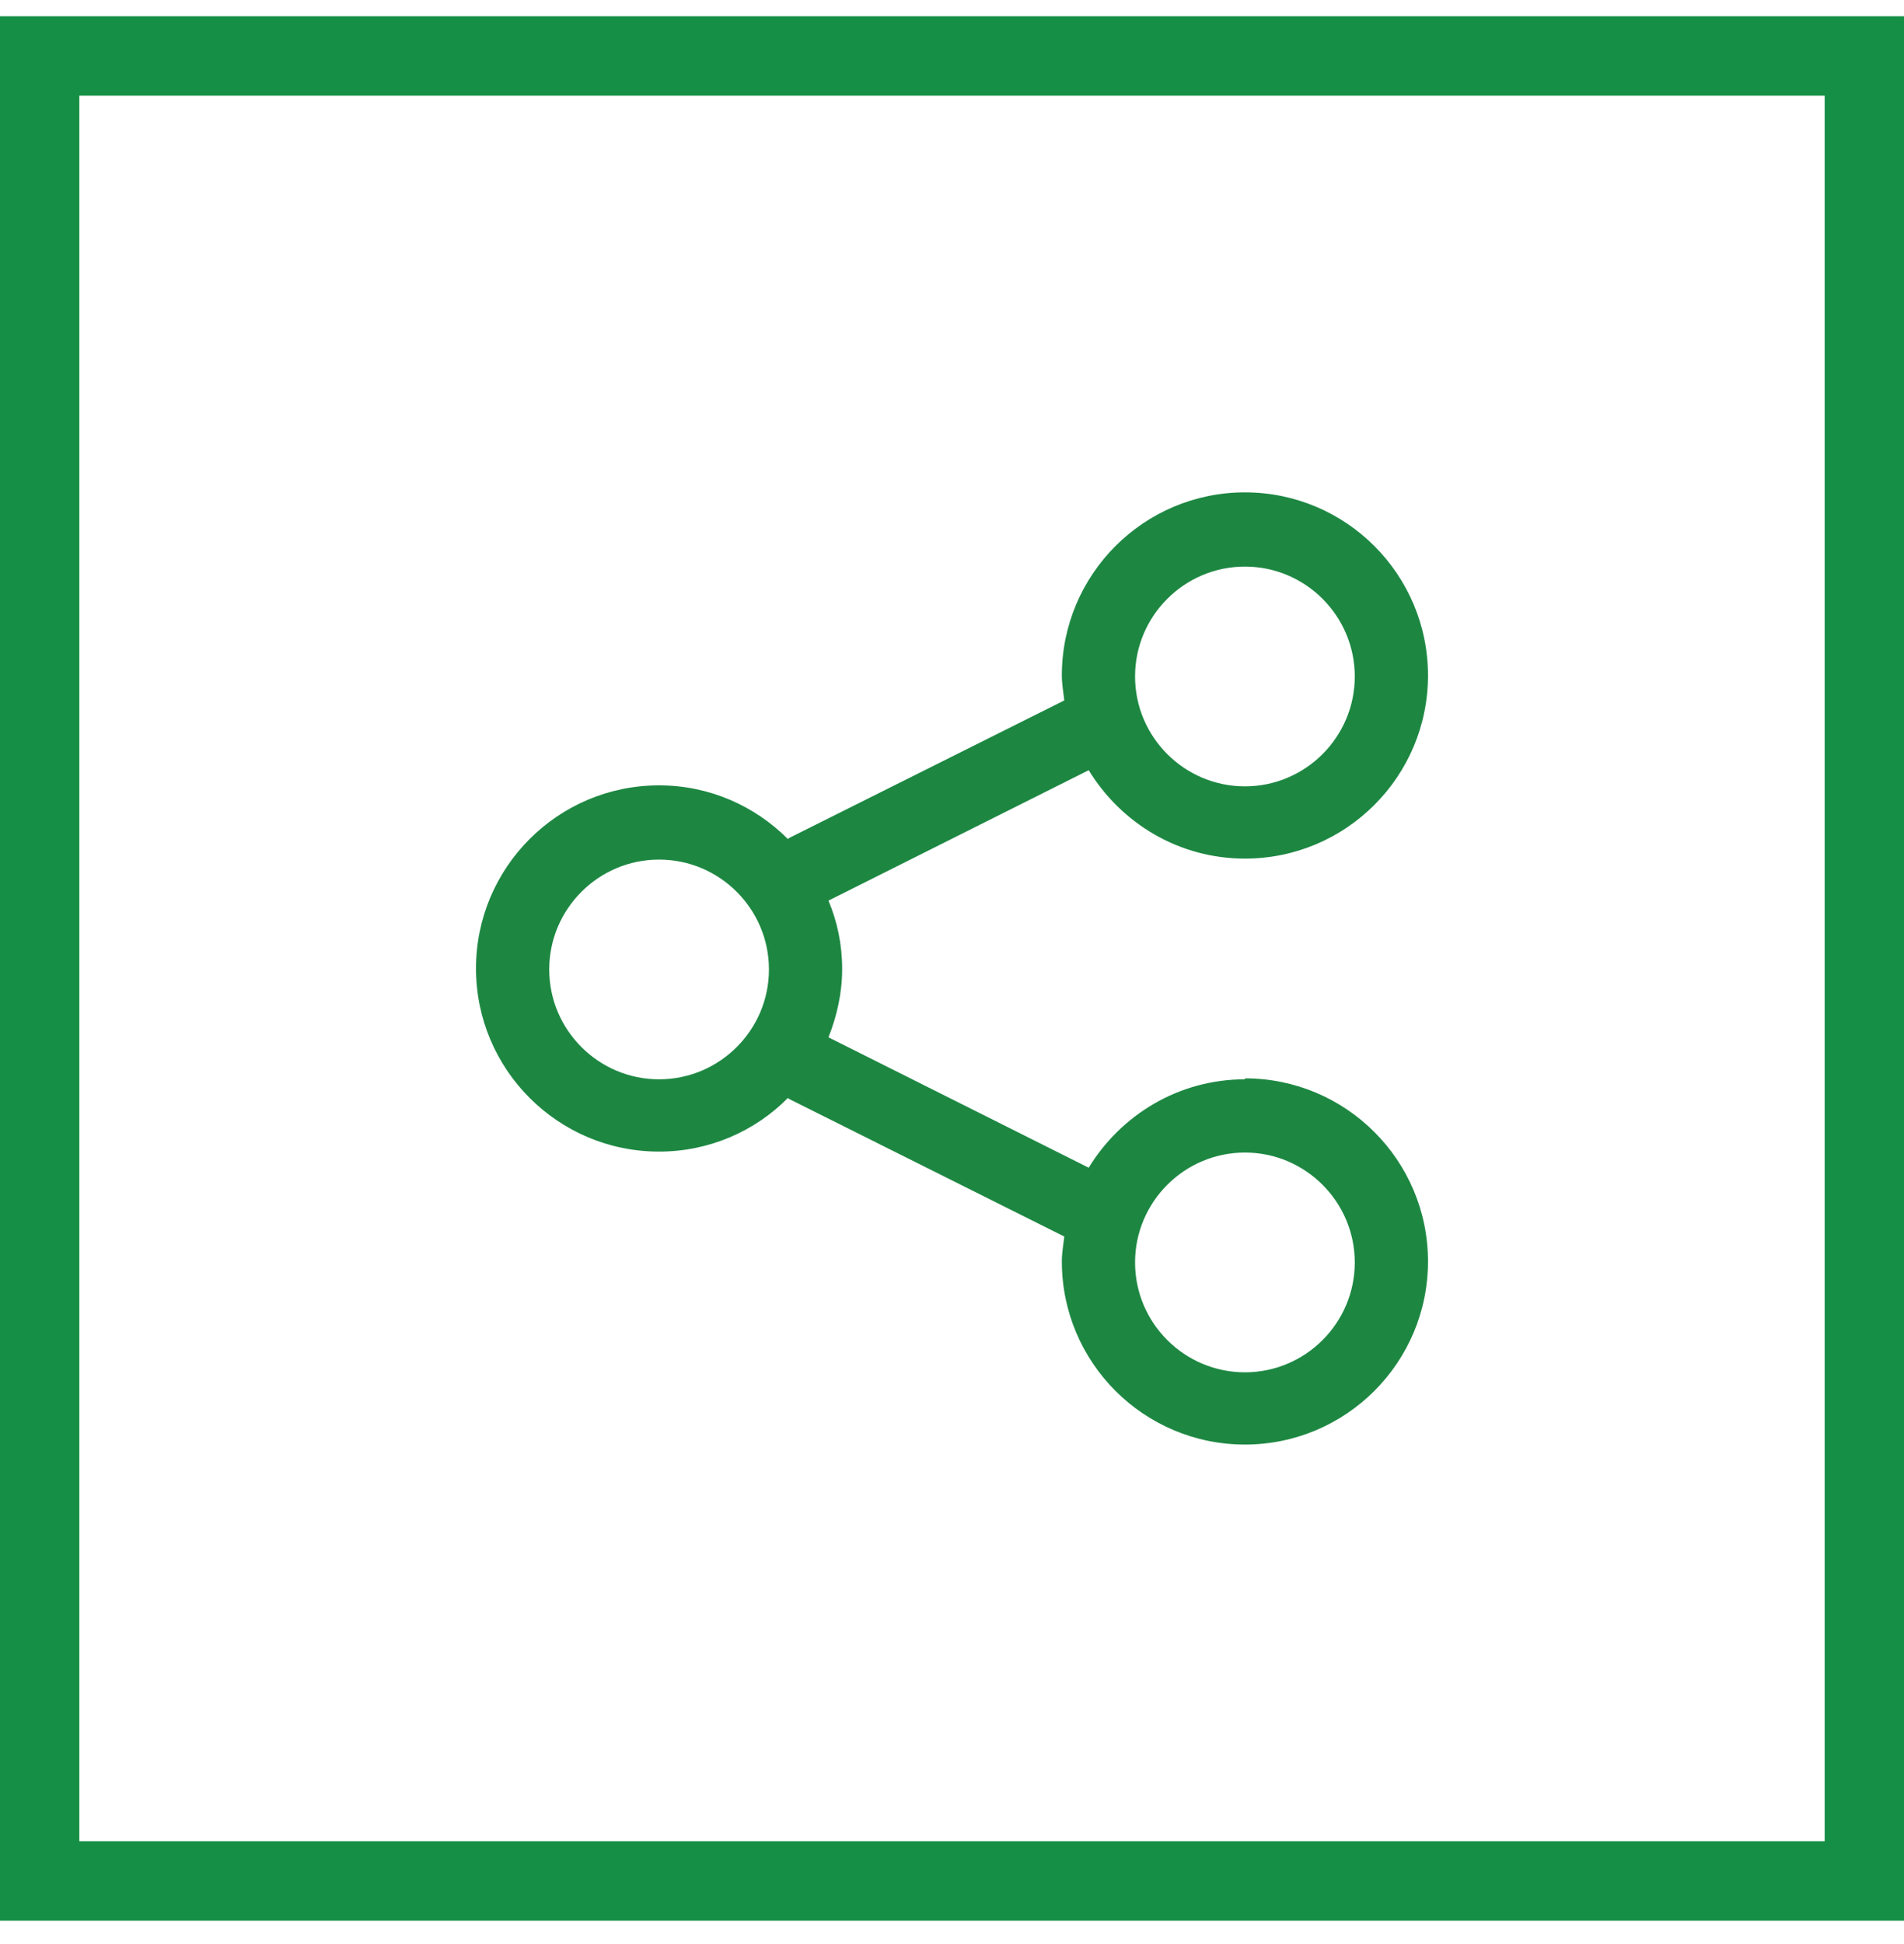
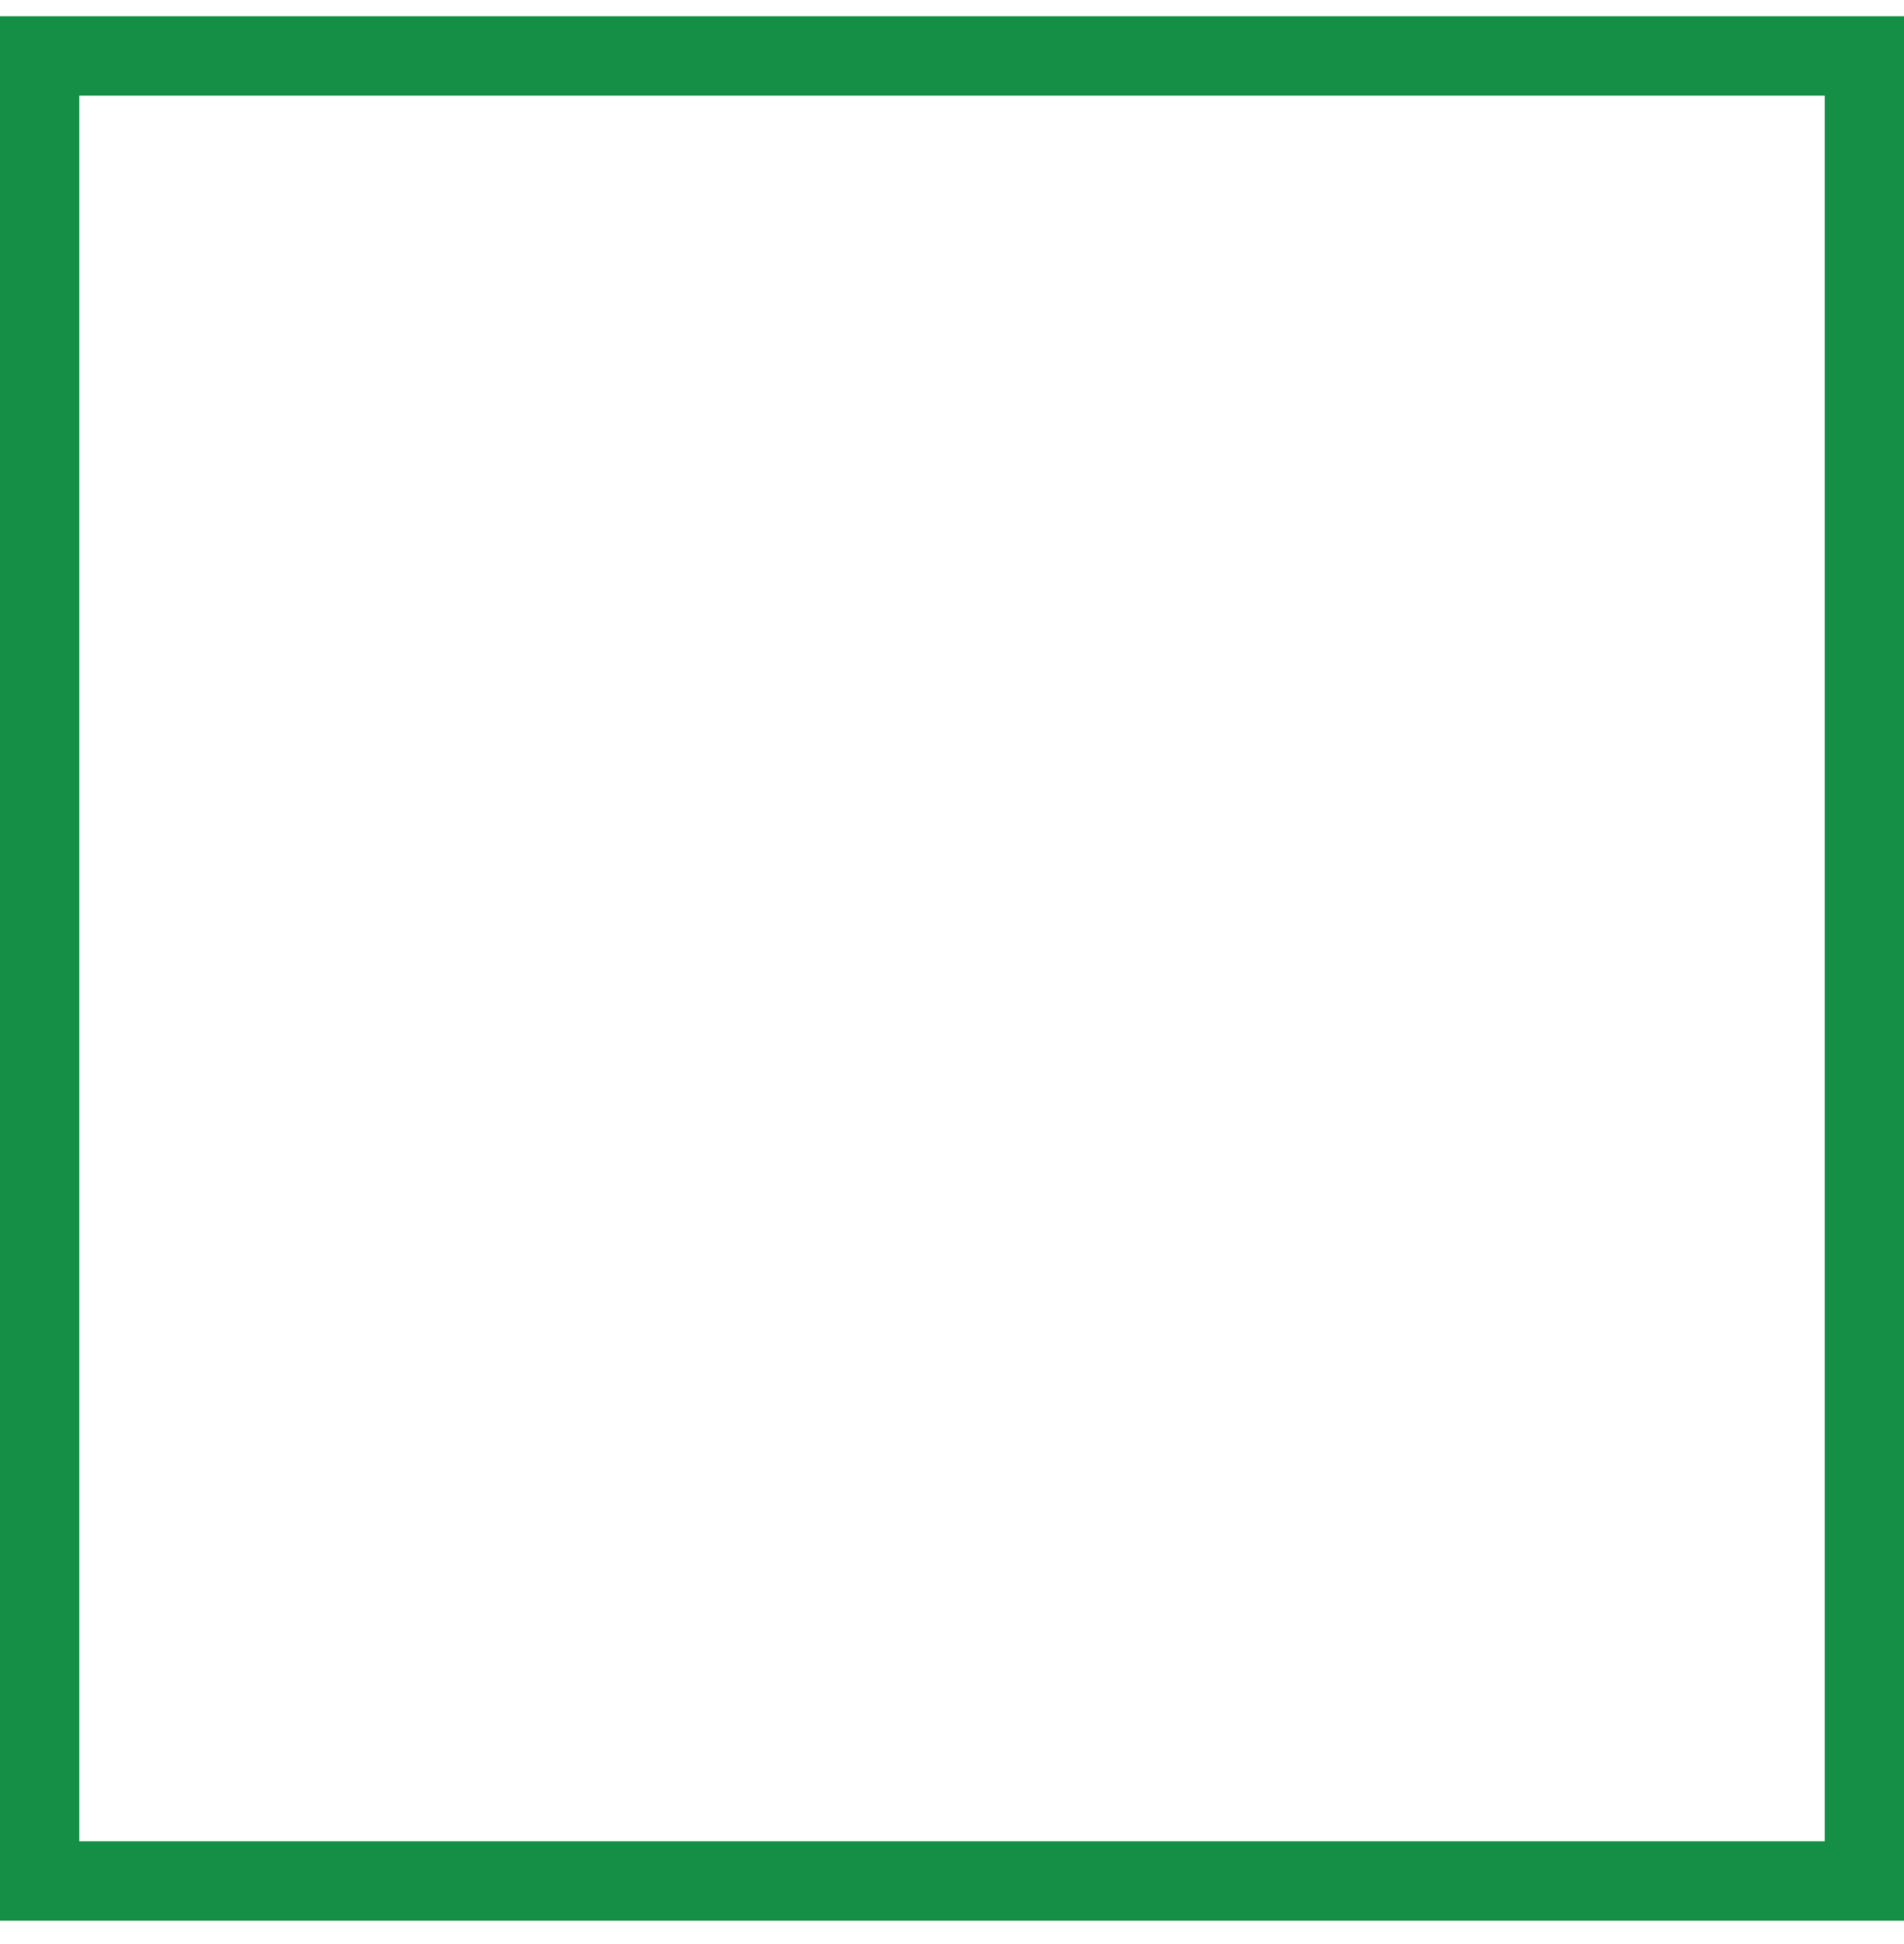
<svg xmlns="http://www.w3.org/2000/svg" width="48" height="49" viewBox="0 0 48 49" fill="none">
  <rect x="1" y="1.41" width="46" height="46" stroke="#158F45" stroke-width="2" />
-   <path d="M31.385 27.204C29.711 27.204 28.259 28.103 27.446 29.432L20.886 26.146C21.095 25.617 21.231 25.038 21.231 24.423C21.231 23.807 21.108 23.229 20.886 22.7L27.446 19.413C28.259 20.743 29.711 21.641 31.385 21.641C33.932 21.641 36 19.573 36 17.026C36 14.478 33.932 12.41 31.385 12.41C28.837 12.41 26.769 14.478 26.769 17.026C26.769 17.235 26.806 17.444 26.831 17.654L19.889 21.124C19.889 21.124 19.877 21.137 19.865 21.149C19.028 20.312 17.883 19.795 16.615 19.795C14.068 19.795 12 21.863 12 24.41C12 26.958 14.068 29.026 16.615 29.026C17.883 29.026 19.04 28.509 19.865 27.672C19.865 27.672 19.877 27.684 19.889 27.697L26.831 31.167C26.806 31.377 26.769 31.586 26.769 31.795C26.769 34.343 28.837 36.41 31.385 36.41C33.932 36.41 36 34.343 36 31.795C36 29.247 33.932 27.18 31.385 27.18V27.204ZM31.385 14.281C32.911 14.281 34.154 15.524 34.154 17.05C34.154 18.577 32.911 19.82 31.385 19.82C29.858 19.82 28.615 18.577 28.615 17.05C28.615 15.524 29.858 14.281 31.385 14.281ZM16.615 27.204C15.089 27.204 13.846 25.961 13.846 24.435C13.846 22.909 15.089 21.666 16.615 21.666C18.142 21.666 19.385 22.909 19.385 24.435C19.385 25.961 18.142 27.204 16.615 27.204ZM31.385 34.589C29.858 34.589 28.615 33.346 28.615 31.82C28.615 30.294 29.858 29.05 31.385 29.05C32.911 29.05 34.154 30.294 34.154 31.82C34.154 33.346 32.911 34.589 31.385 34.589Z" fill="#1D8742" />
</svg>